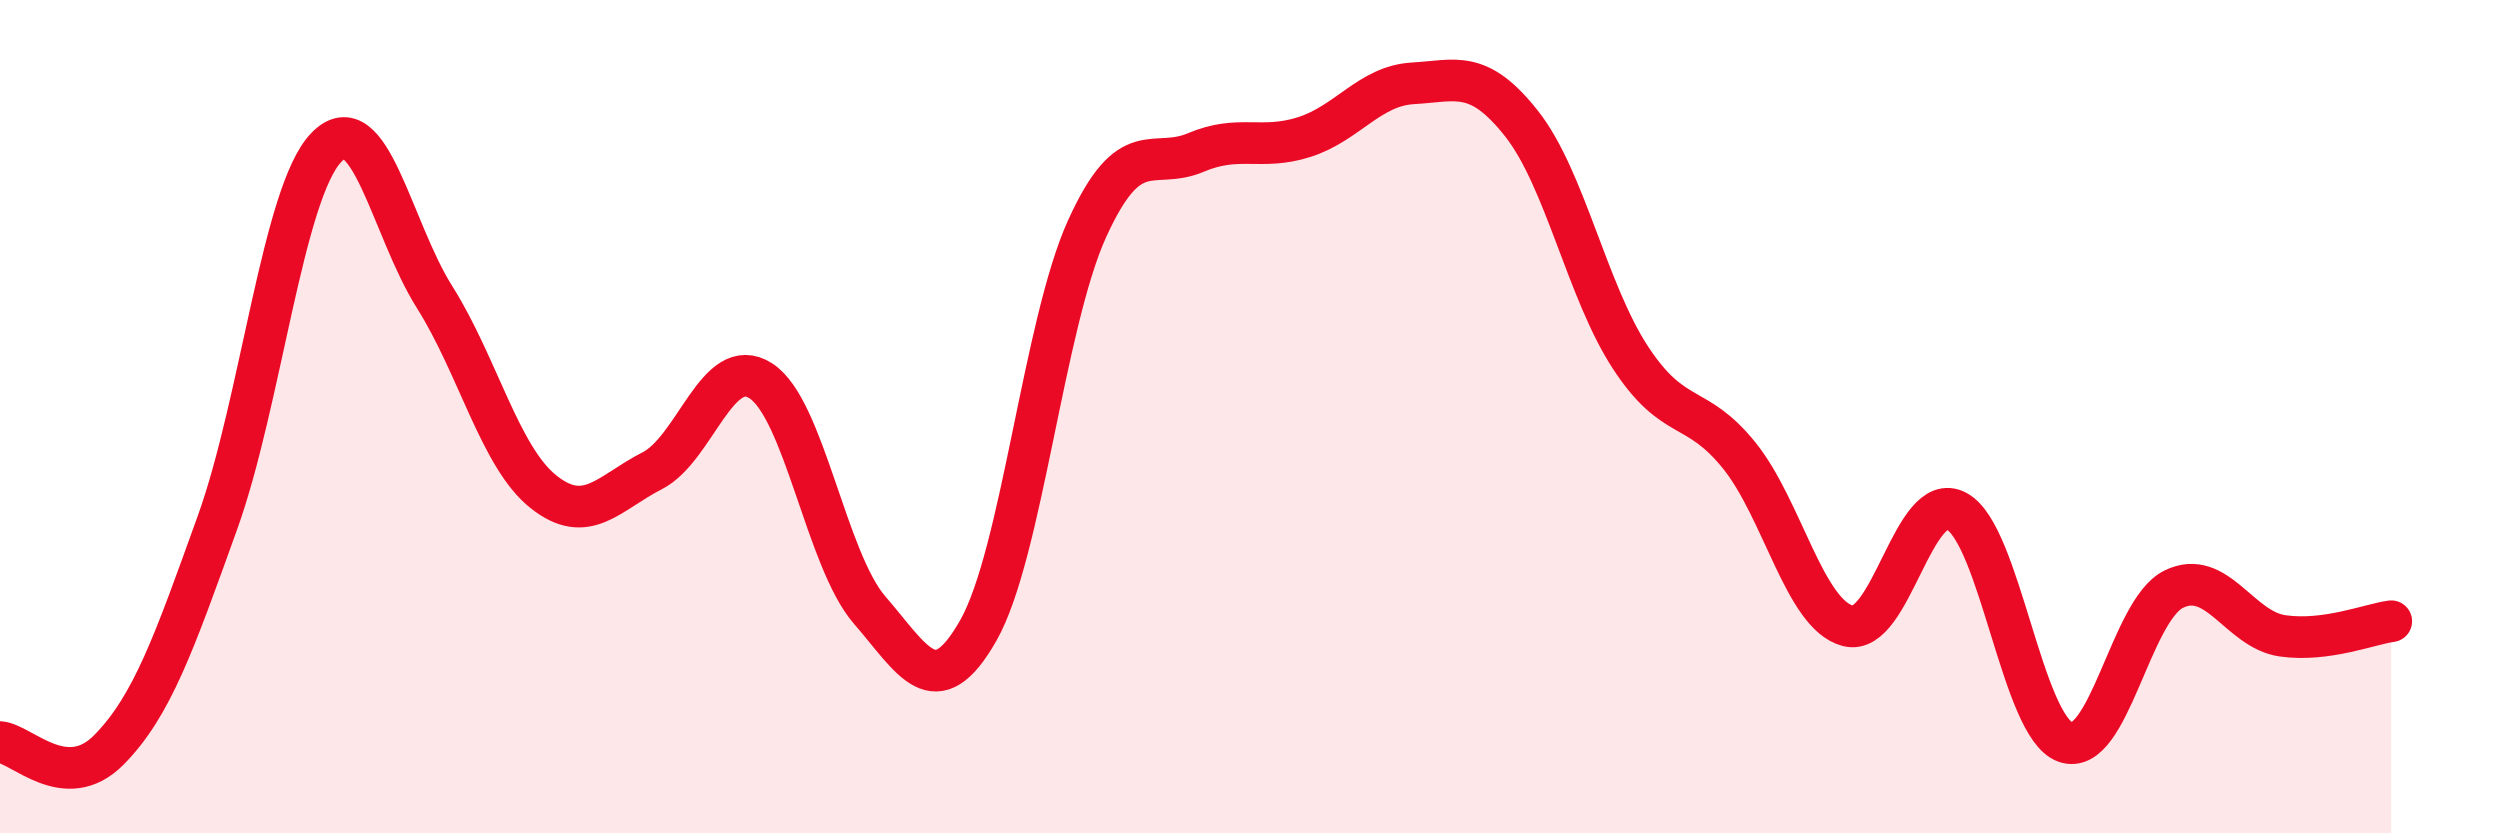
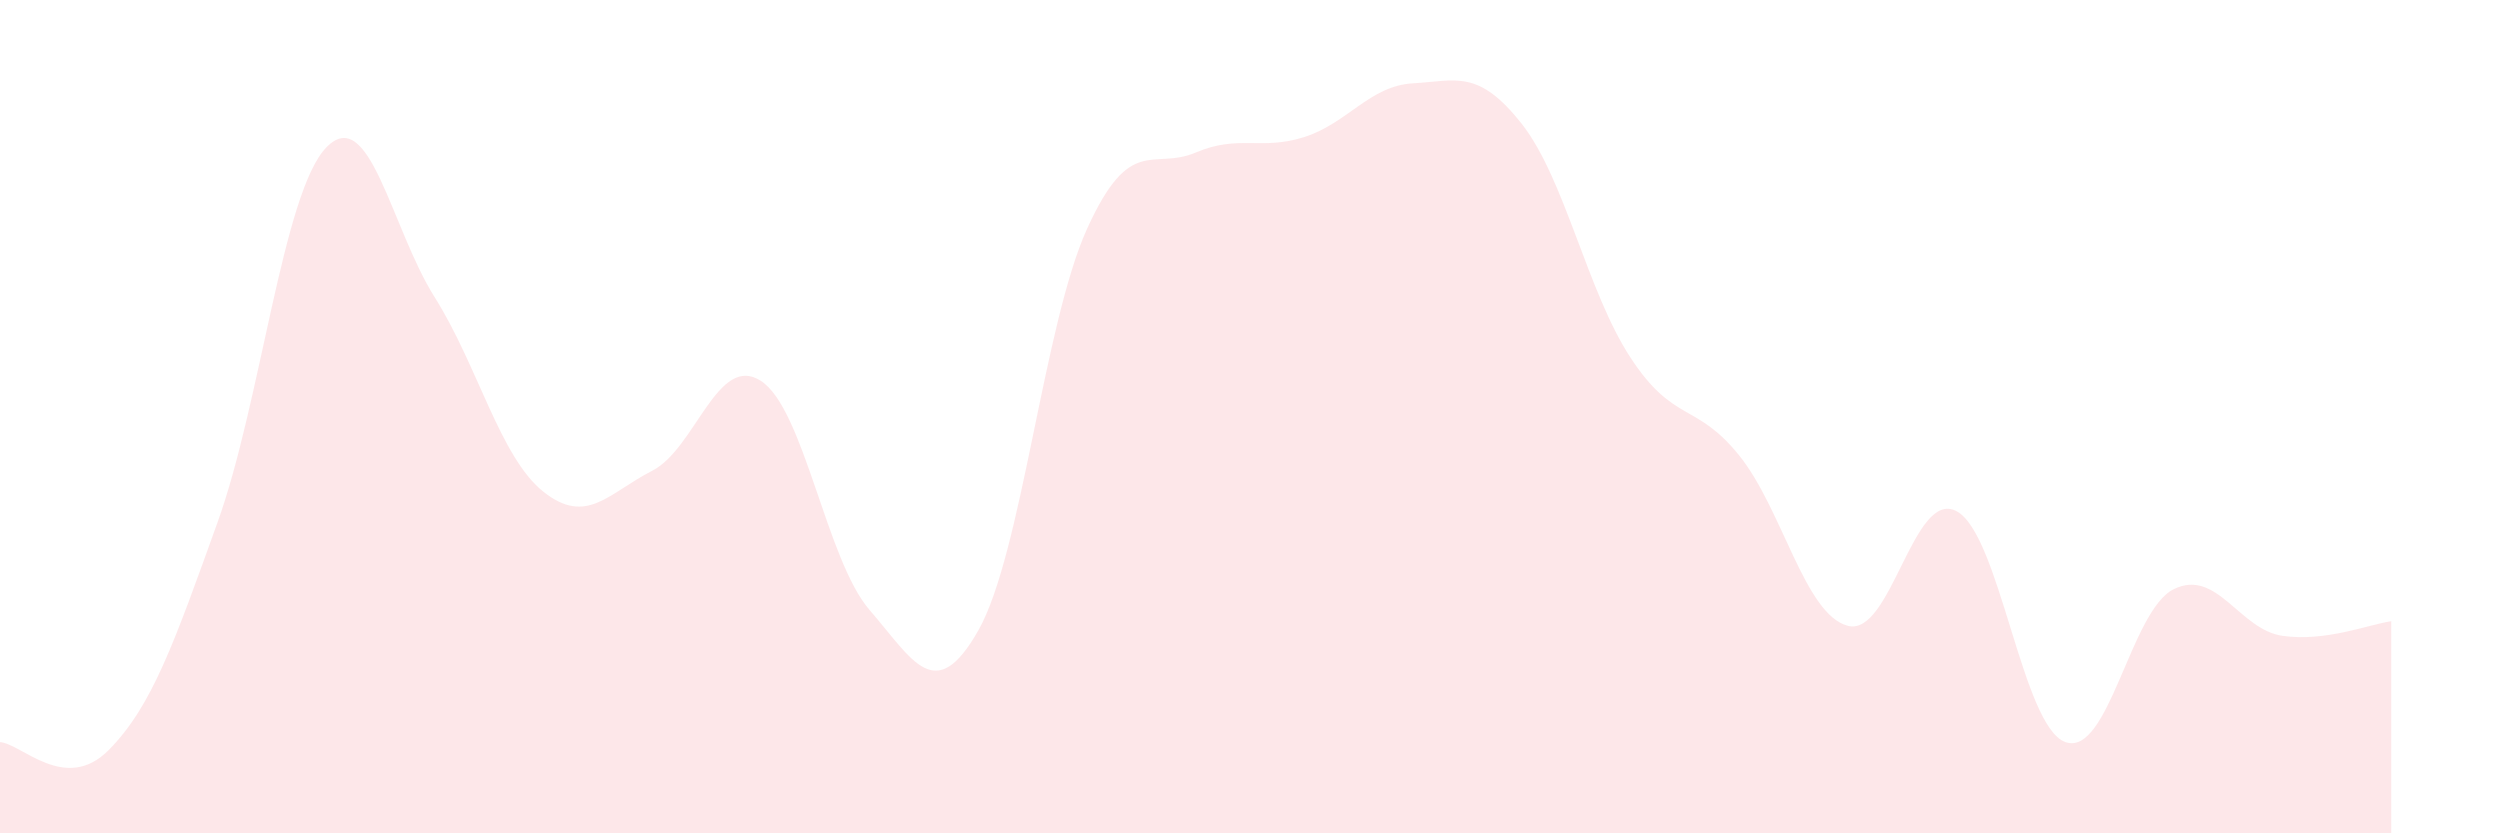
<svg xmlns="http://www.w3.org/2000/svg" width="60" height="20" viewBox="0 0 60 20">
  <path d="M 0,17.81 C 0.52,17.85 1.57,19.05 2.61,18 C 3.65,16.95 4.18,15.43 5.22,12.54 C 6.26,9.65 6.79,4.62 7.83,3.54 C 8.87,2.46 9.39,5.48 10.43,7.13 C 11.47,8.78 12,10.97 13.04,11.8 C 14.08,12.63 14.61,11.83 15.65,11.3 C 16.69,10.77 17.22,8.47 18.26,9.14 C 19.3,9.81 19.83,13.44 20.87,14.64 C 21.91,15.84 22.44,16.96 23.48,15.13 C 24.52,13.3 25.05,7.78 26.09,5.49 C 27.13,3.2 27.66,4.1 28.7,3.66 C 29.74,3.22 30.26,3.62 31.3,3.29 C 32.34,2.96 32.87,2.06 33.91,2 C 34.95,1.94 35.48,1.65 36.52,2.97 C 37.56,4.29 38.09,6.99 39.13,8.58 C 40.17,10.17 40.7,9.64 41.74,10.93 C 42.78,12.22 43.31,14.75 44.35,15.02 C 45.39,15.29 45.92,11.71 46.96,12.27 C 48,12.83 48.53,17.44 49.57,17.81 C 50.61,18.18 51.13,14.65 52.17,14.14 C 53.21,13.63 53.74,15.11 54.78,15.26 C 55.82,15.41 56.87,14.98 57.39,14.91L57.39 20L0 20Z" fill="#EB0A25" opacity="0.1" stroke-linecap="round" stroke-linejoin="round" />
-   <path d="M 0,17.81 C 0.52,17.85 1.57,19.05 2.61,18 C 3.65,16.95 4.18,15.43 5.22,12.54 C 6.26,9.65 6.79,4.62 7.83,3.54 C 8.87,2.46 9.39,5.48 10.43,7.13 C 11.47,8.78 12,10.97 13.04,11.8 C 14.08,12.63 14.61,11.83 15.65,11.3 C 16.69,10.77 17.22,8.47 18.26,9.14 C 19.3,9.81 19.83,13.44 20.87,14.64 C 21.91,15.84 22.44,16.96 23.48,15.13 C 24.52,13.3 25.05,7.78 26.09,5.49 C 27.13,3.2 27.66,4.1 28.7,3.66 C 29.74,3.22 30.26,3.62 31.3,3.29 C 32.34,2.96 32.87,2.06 33.91,2 C 34.95,1.94 35.48,1.65 36.52,2.97 C 37.56,4.29 38.09,6.99 39.13,8.58 C 40.17,10.17 40.7,9.64 41.74,10.93 C 42.78,12.22 43.31,14.75 44.35,15.02 C 45.39,15.29 45.92,11.71 46.96,12.27 C 48,12.83 48.53,17.44 49.57,17.81 C 50.61,18.18 51.13,14.65 52.17,14.14 C 53.21,13.63 53.74,15.11 54.78,15.26 C 55.82,15.41 56.87,14.98 57.39,14.91" stroke="#EB0A25" stroke-width="1" fill="none" stroke-linecap="round" stroke-linejoin="round" />
</svg>